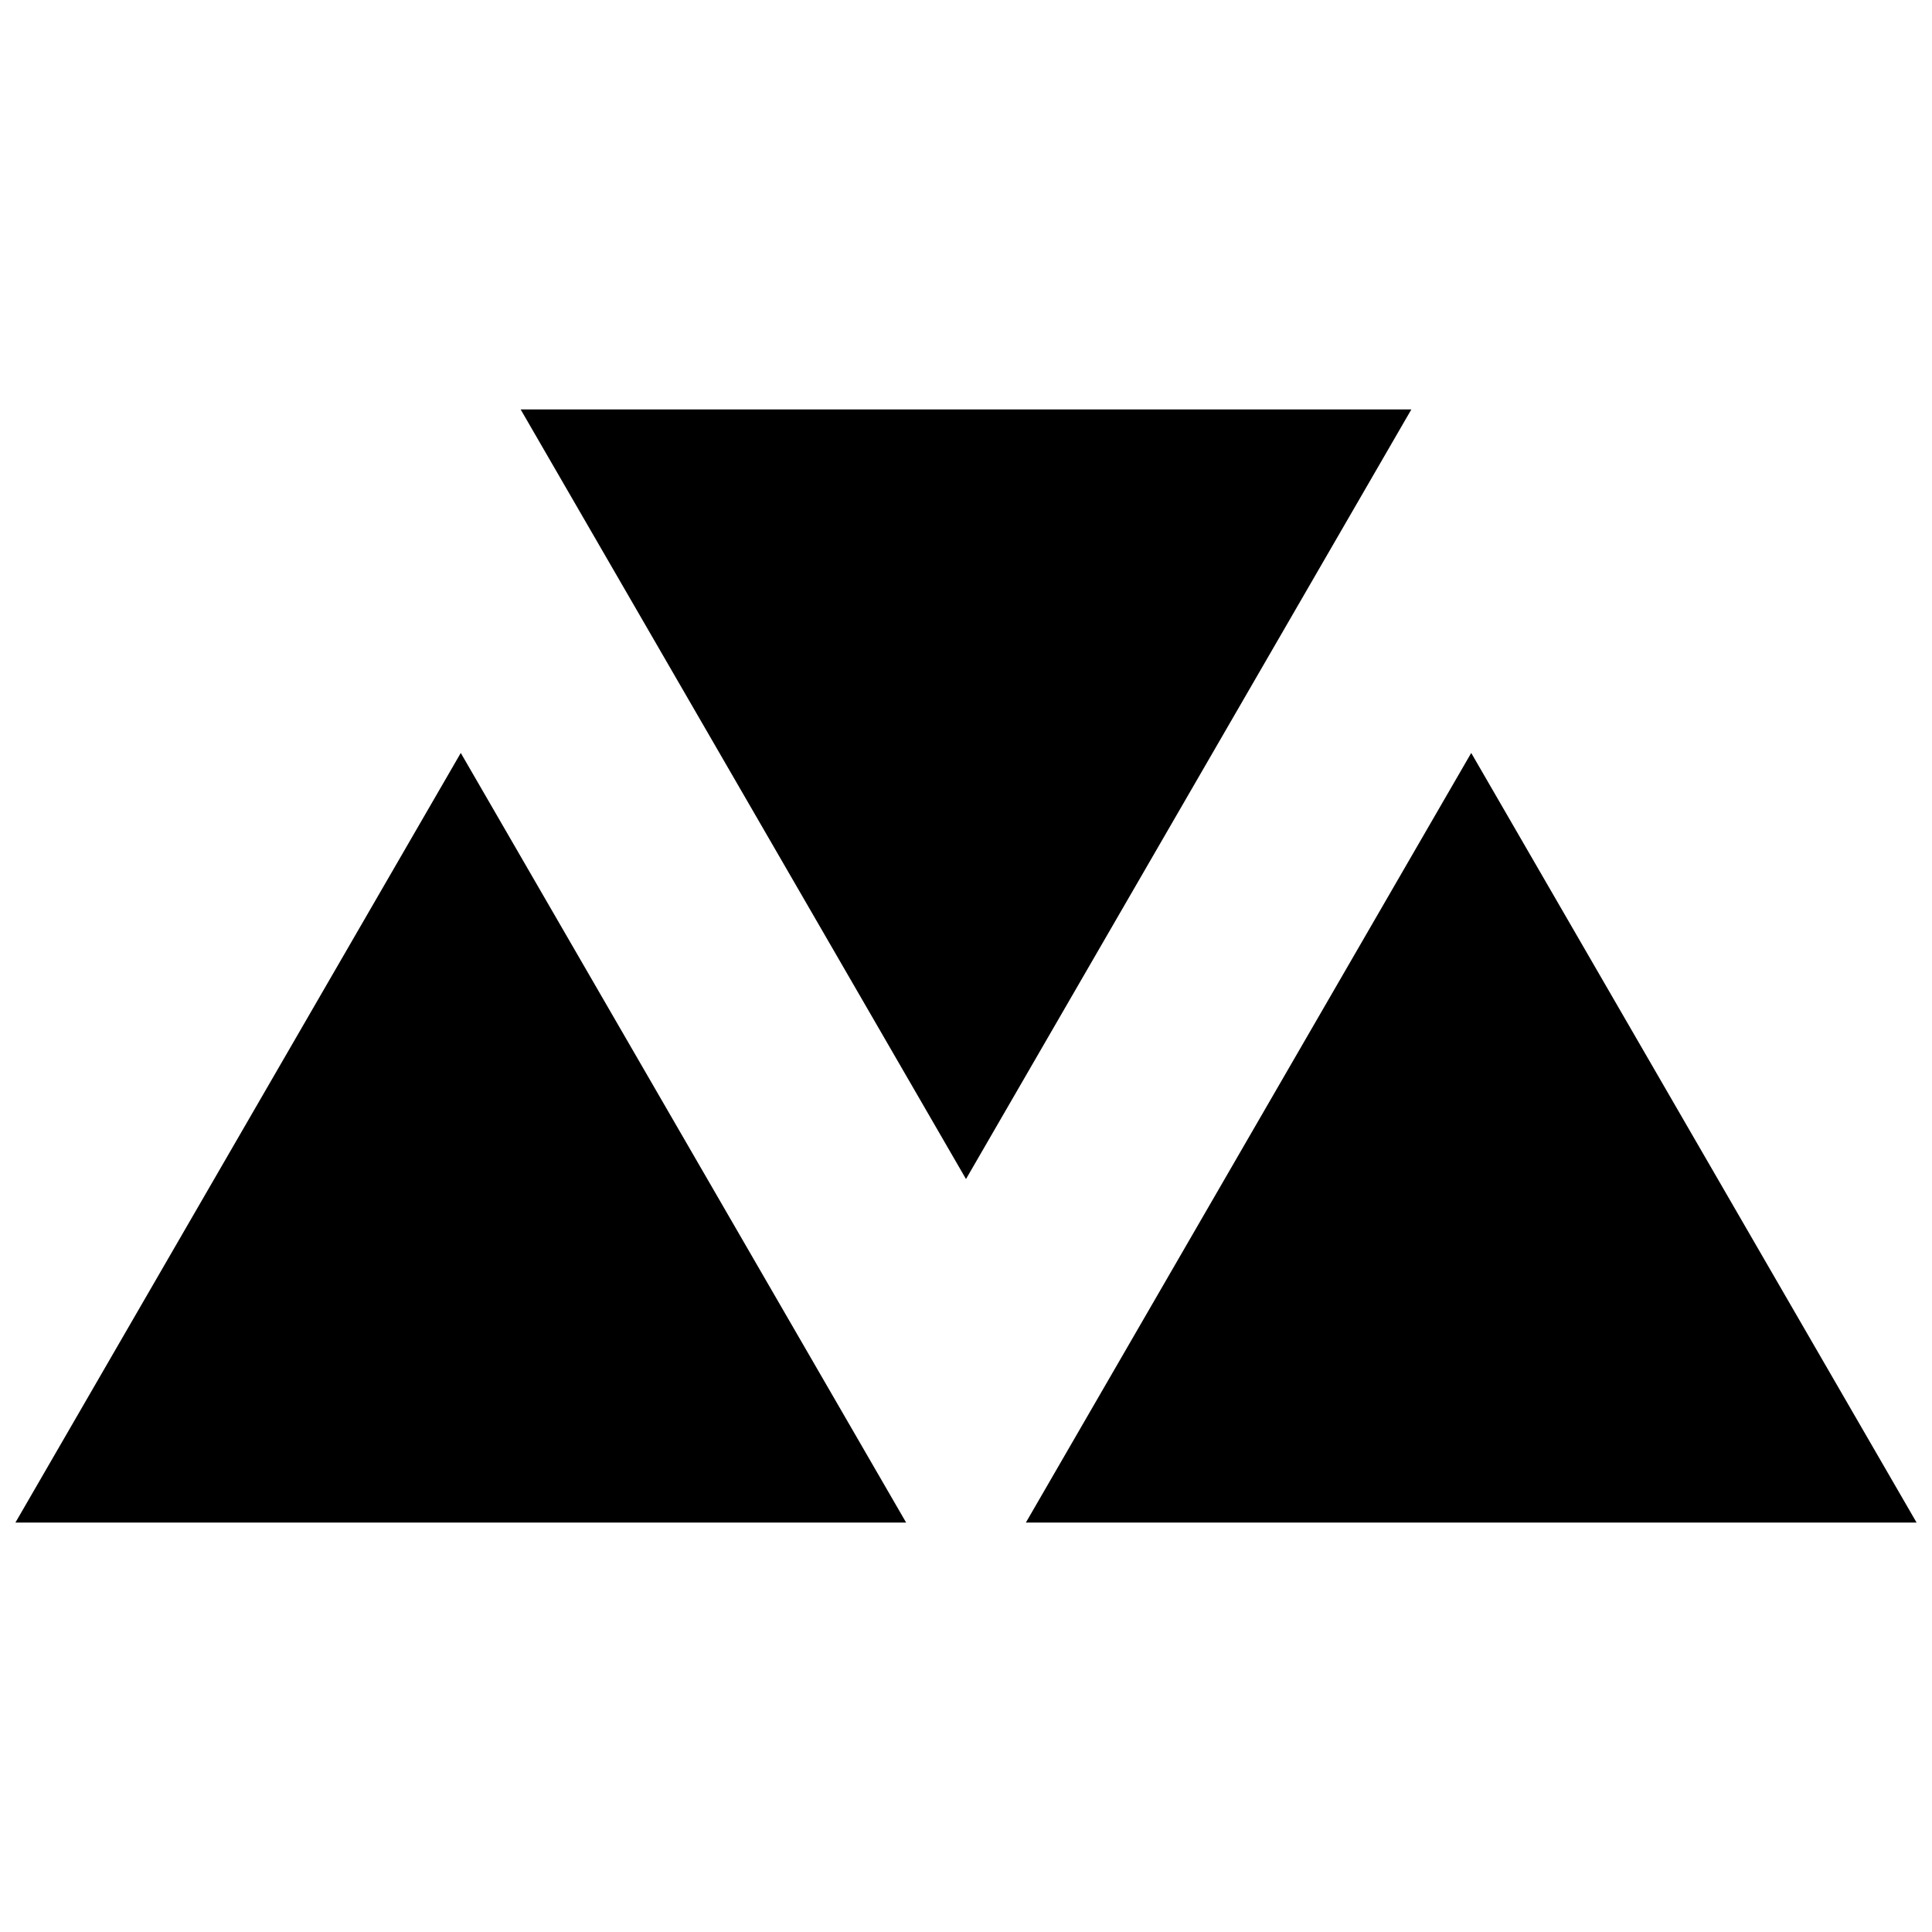
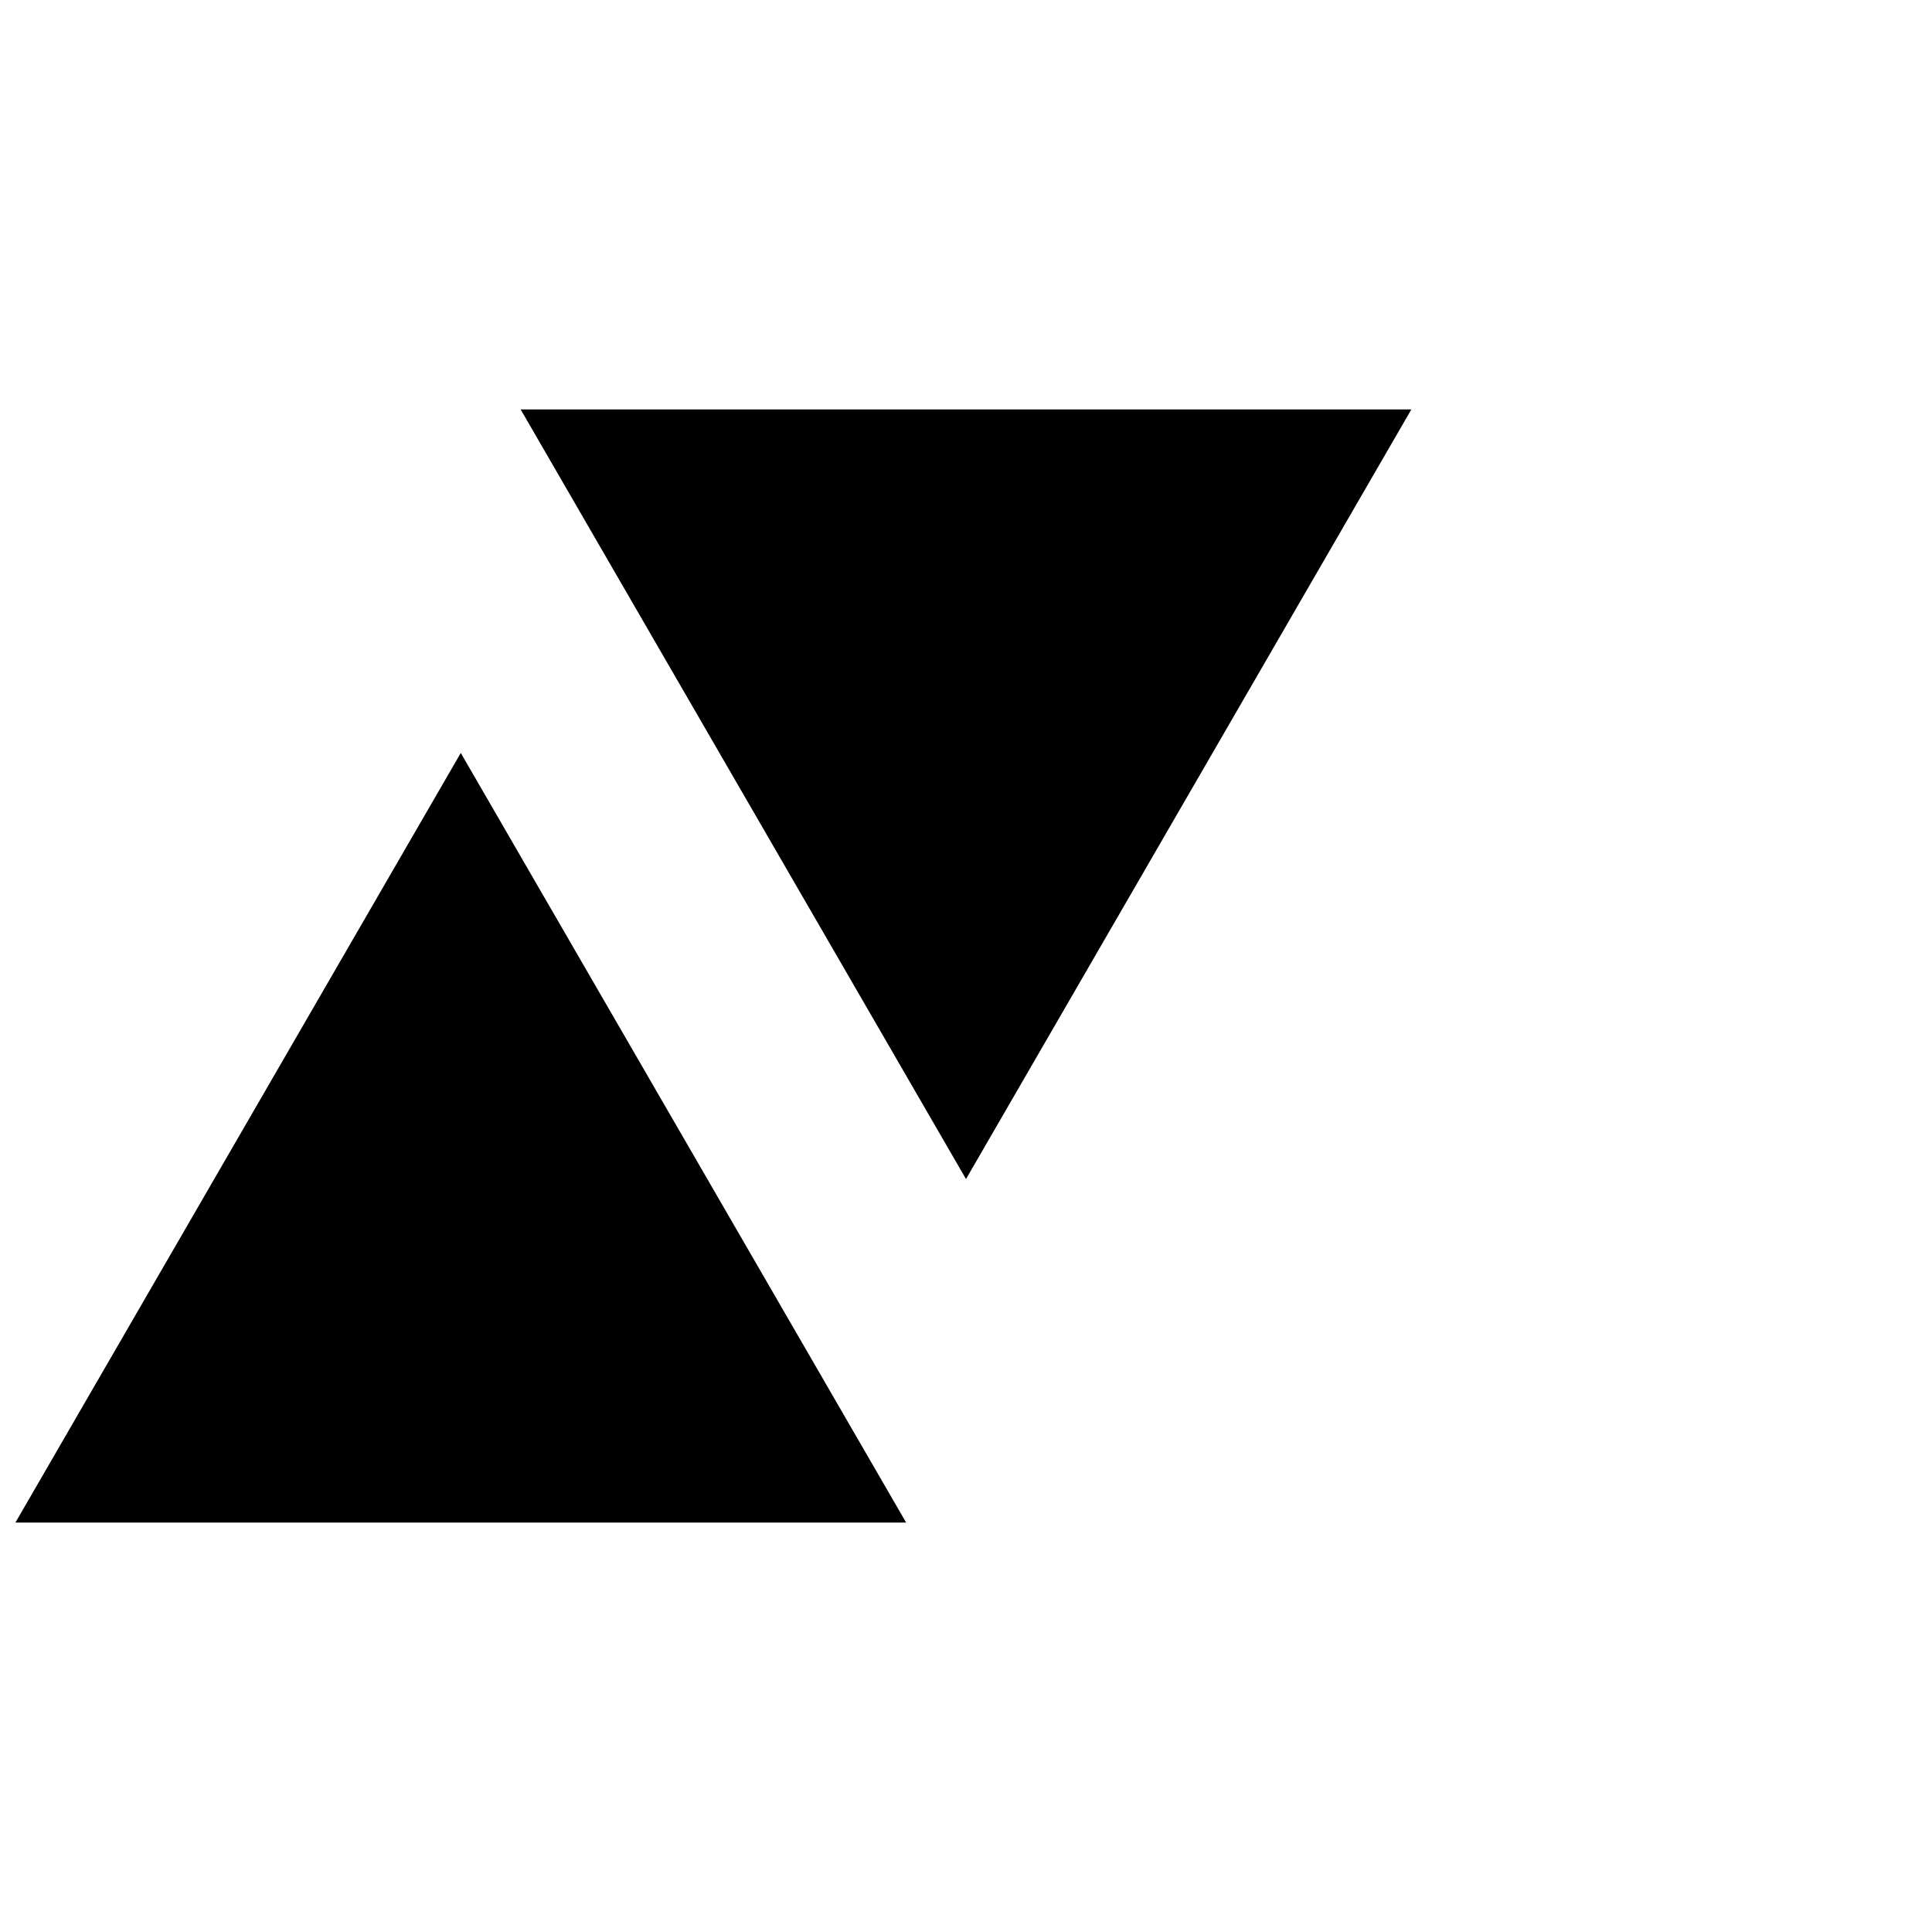
<svg xmlns="http://www.w3.org/2000/svg" width="800px" height="800px" version="1.1" viewBox="144 144 512 512">
  <defs>
    <clipPath id="b">
      <path d="m148.09 343h236.91v205h-236.91z" />
    </clipPath>
    <clipPath id="a">
      <path d="m415 343h236.9v205h-236.9z" />
    </clipPath>
  </defs>
  <path d="m400 456.46 118.02-203.95h-236.04z" />
  <g clip-path="url(#b)">
    <path d="m266.11 343.54-118.02 203.95h236.04z" />
  </g>
  <g clip-path="url(#a)">
-     <path d="m533.89 343.54-118.02 203.95h236.04z" />
-   </g>
+     </g>
</svg>